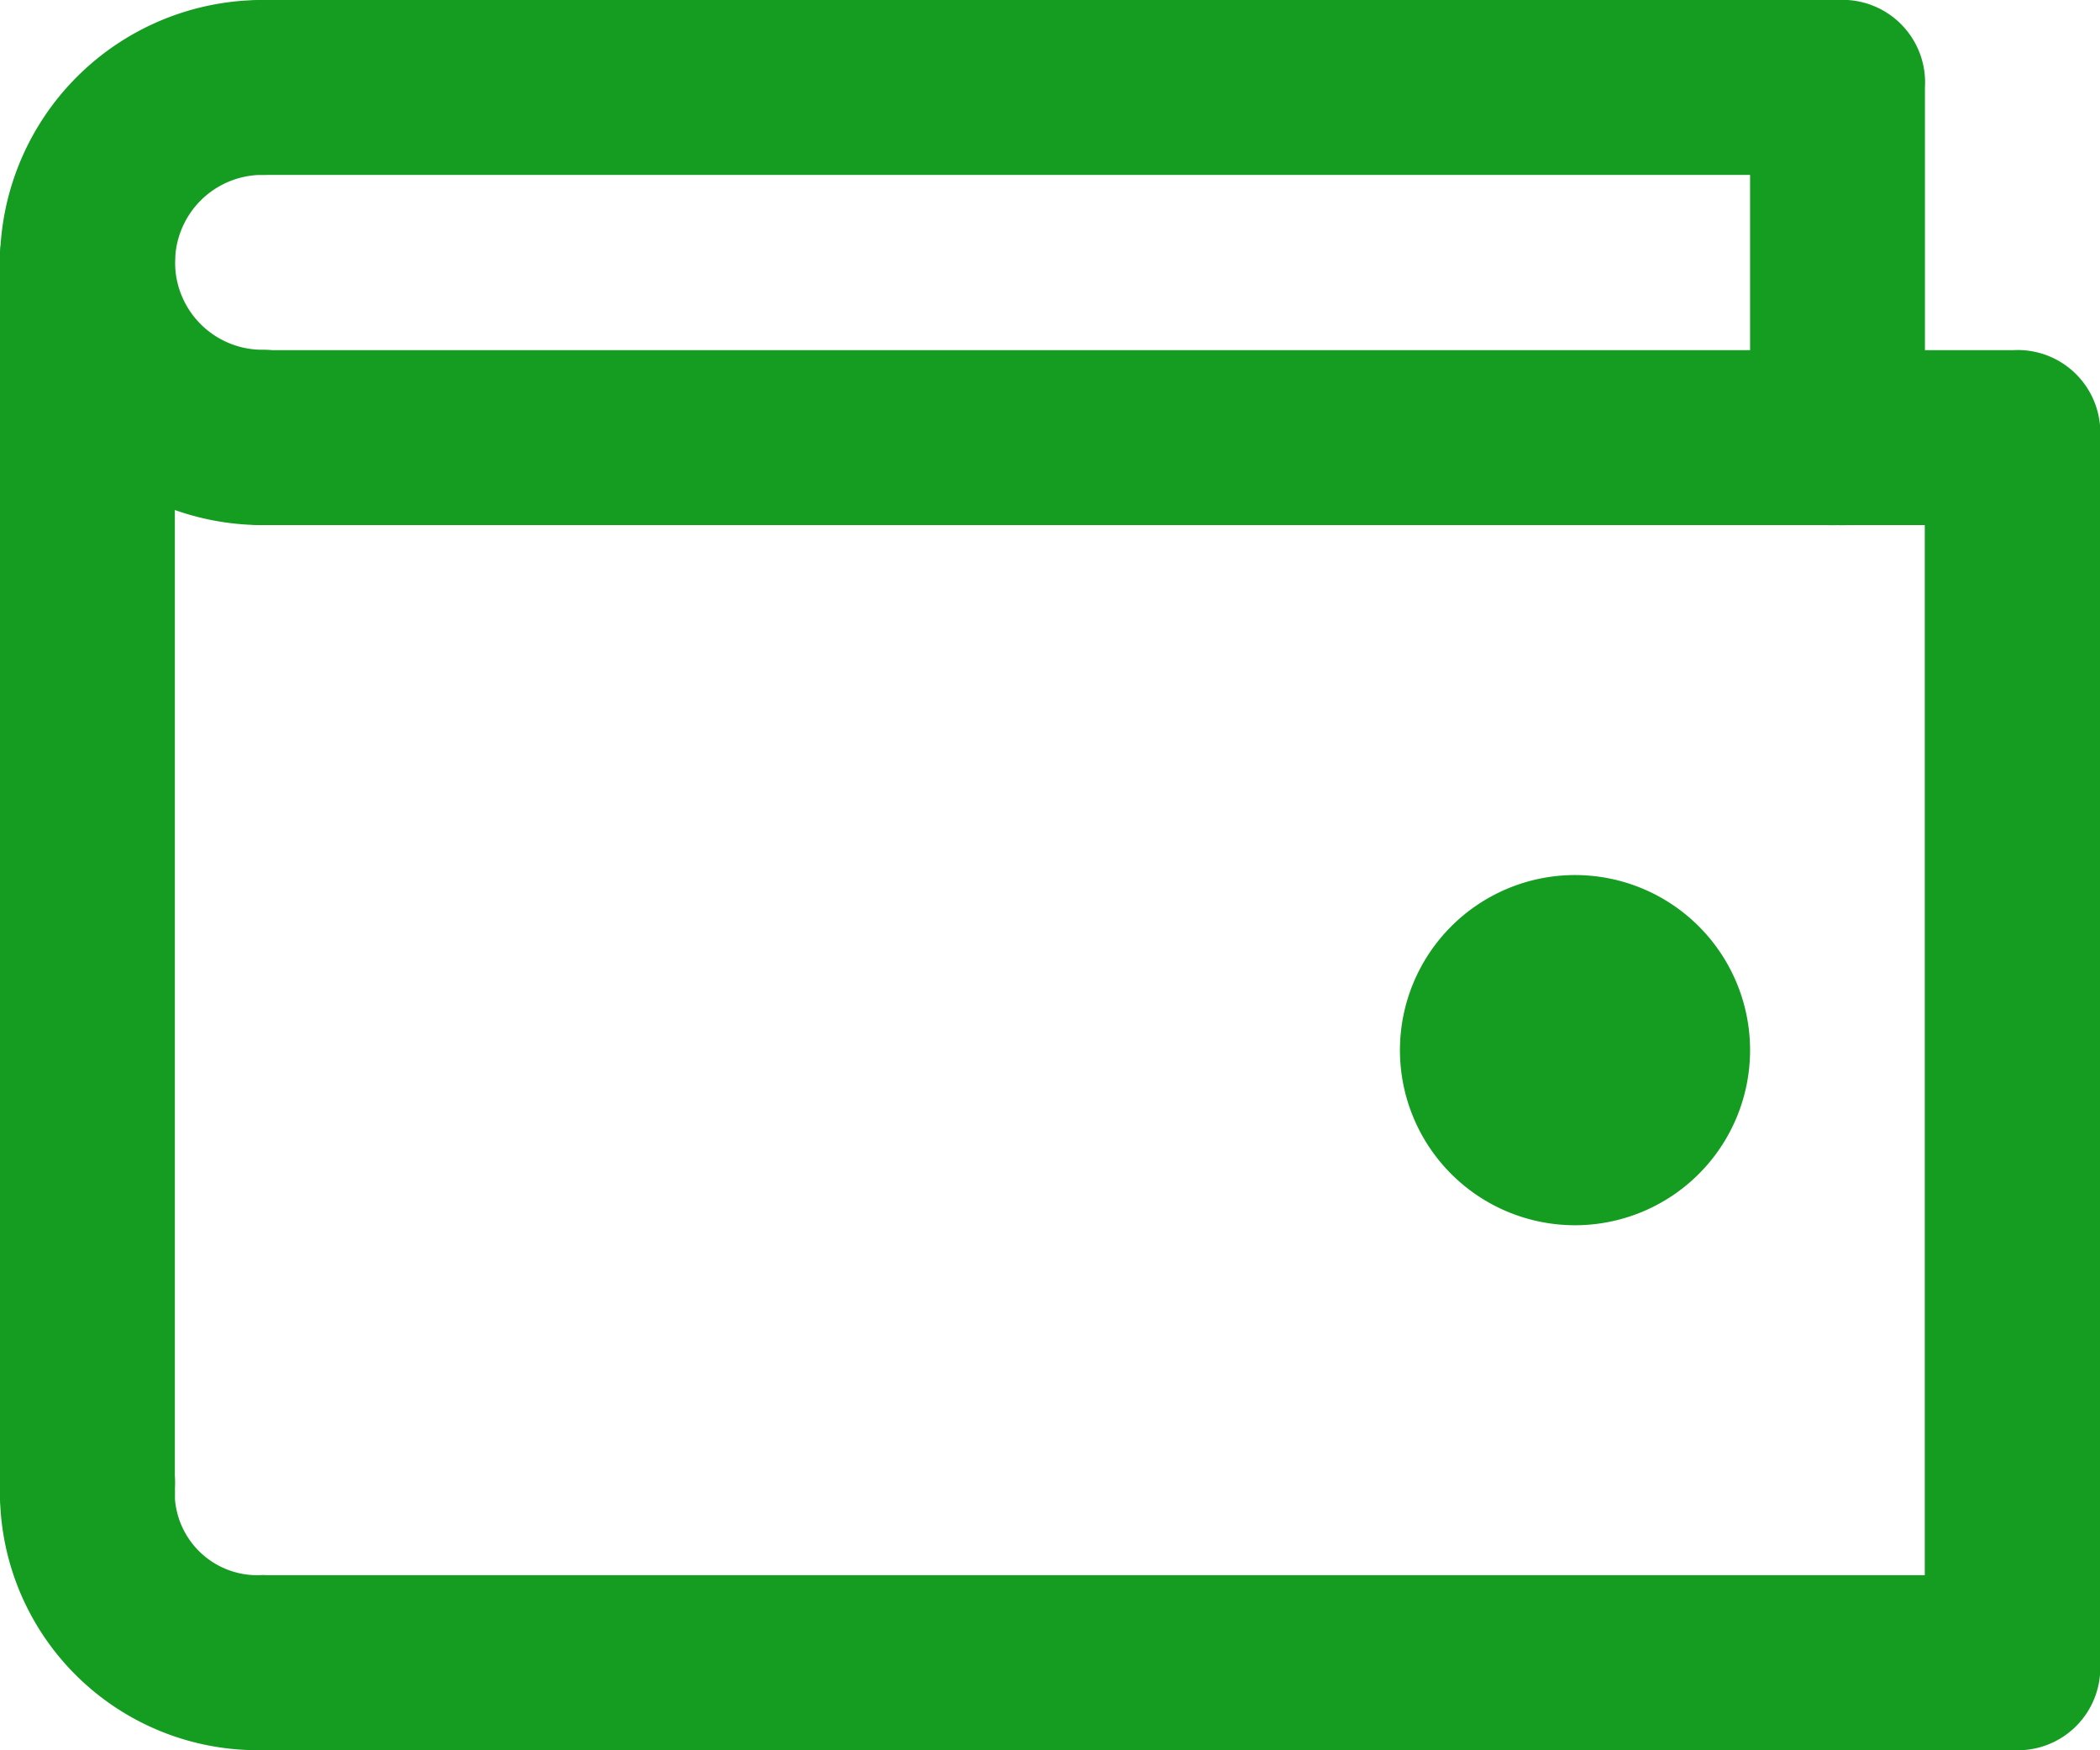
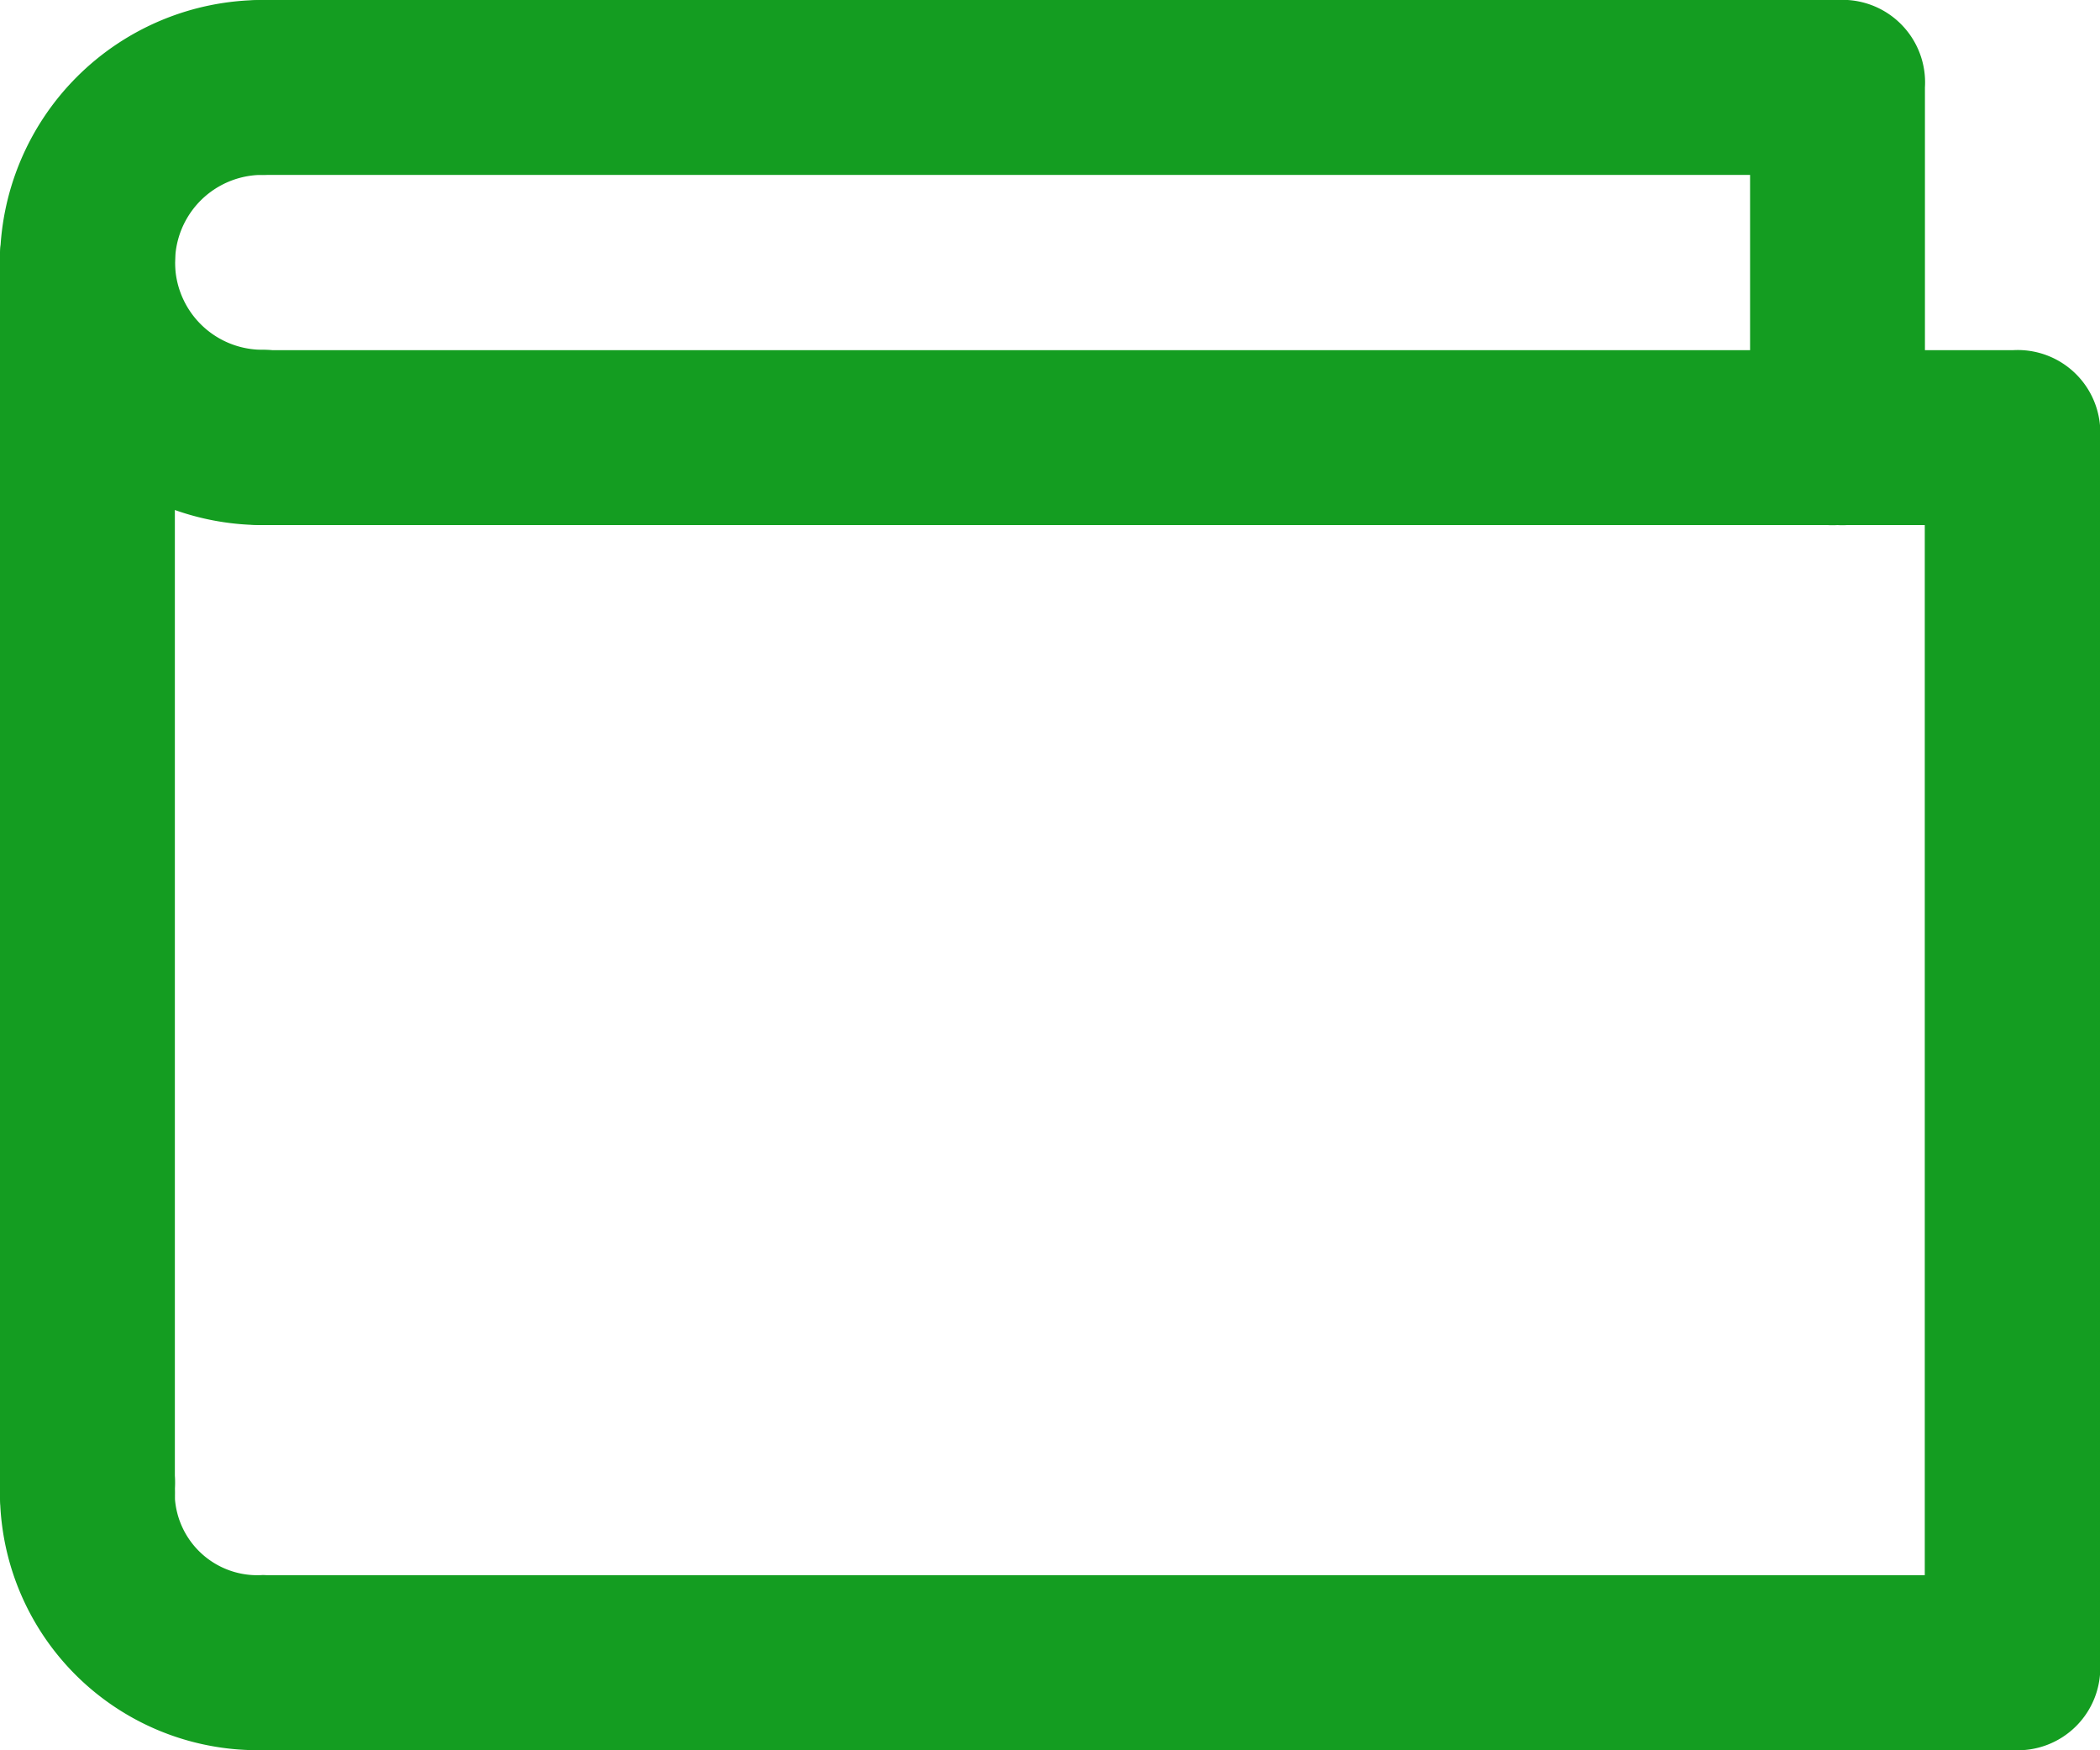
<svg xmlns="http://www.w3.org/2000/svg" id="online_wallets" width="51.833" height="43.191" viewBox="0 0 51.833 43.191">
  <path id="Path_272" data-name="Path 272" d="M16.479,104.658a6.479,6.479,0,1,1,0-12.958,2.158,2.158,0,1,1,0,4.316,2.158,2.158,0,0,0,0,4.316,2.163,2.163,0,0,1,0,4.326Z" transform="translate(-10 -91.7)" fill="#149d21" />
  <path id="Path_273" data-name="Path 273" d="M16.479,753.637A6.361,6.361,0,0,1,10,747.158,2.038,2.038,0,0,1,12.158,745a2.038,2.038,0,0,1,2.158,2.158,2.038,2.038,0,0,0,2.158,2.158,2.161,2.161,0,0,1,.005,4.321Z" transform="translate(-10 -710.446)" fill="#149d21" />
  <path id="Path_274" data-name="Path 274" d="M137.054,289.648h-43.2a2.158,2.158,0,1,1,0-4.316h41.033V259.416H93.858a2.158,2.158,0,0,1,0-4.316h43.2a2.038,2.038,0,0,1,2.158,2.158V287.5A2.036,2.036,0,0,1,137.054,289.648Z" transform="translate(-87.379 -246.458)" fill="#149d21" />
  <path id="Path_275" data-name="Path 275" d="M132.733,104.658a2.038,2.038,0,0,1-2.158-2.158V96.016H93.858a2.158,2.158,0,0,1,0-4.316h38.875a2.038,2.038,0,0,1,2.158,2.158V102.5A2.042,2.042,0,0,1,132.733,104.658Z" transform="translate(-87.379 -91.7)" fill="#149d21" />
  <path id="Path_276" data-name="Path 276" d="M12.158,207.954A2.038,2.038,0,0,1,10,205.8V175.558a2.038,2.038,0,0,1,2.158-2.158,2.038,2.038,0,0,1,2.158,2.158V205.8A2.038,2.038,0,0,1,12.158,207.954Z" transform="translate(-10 -169.079)" fill="#149d21" />
-   <path id="Path_277" data-name="Path 277" d="M663.3,504.321A4.321,4.321,0,1,0,667.621,500,4.323,4.323,0,0,0,663.3,504.321Z" transform="translate(-628.746 -478.405)" fill="#149d21" />
</svg>